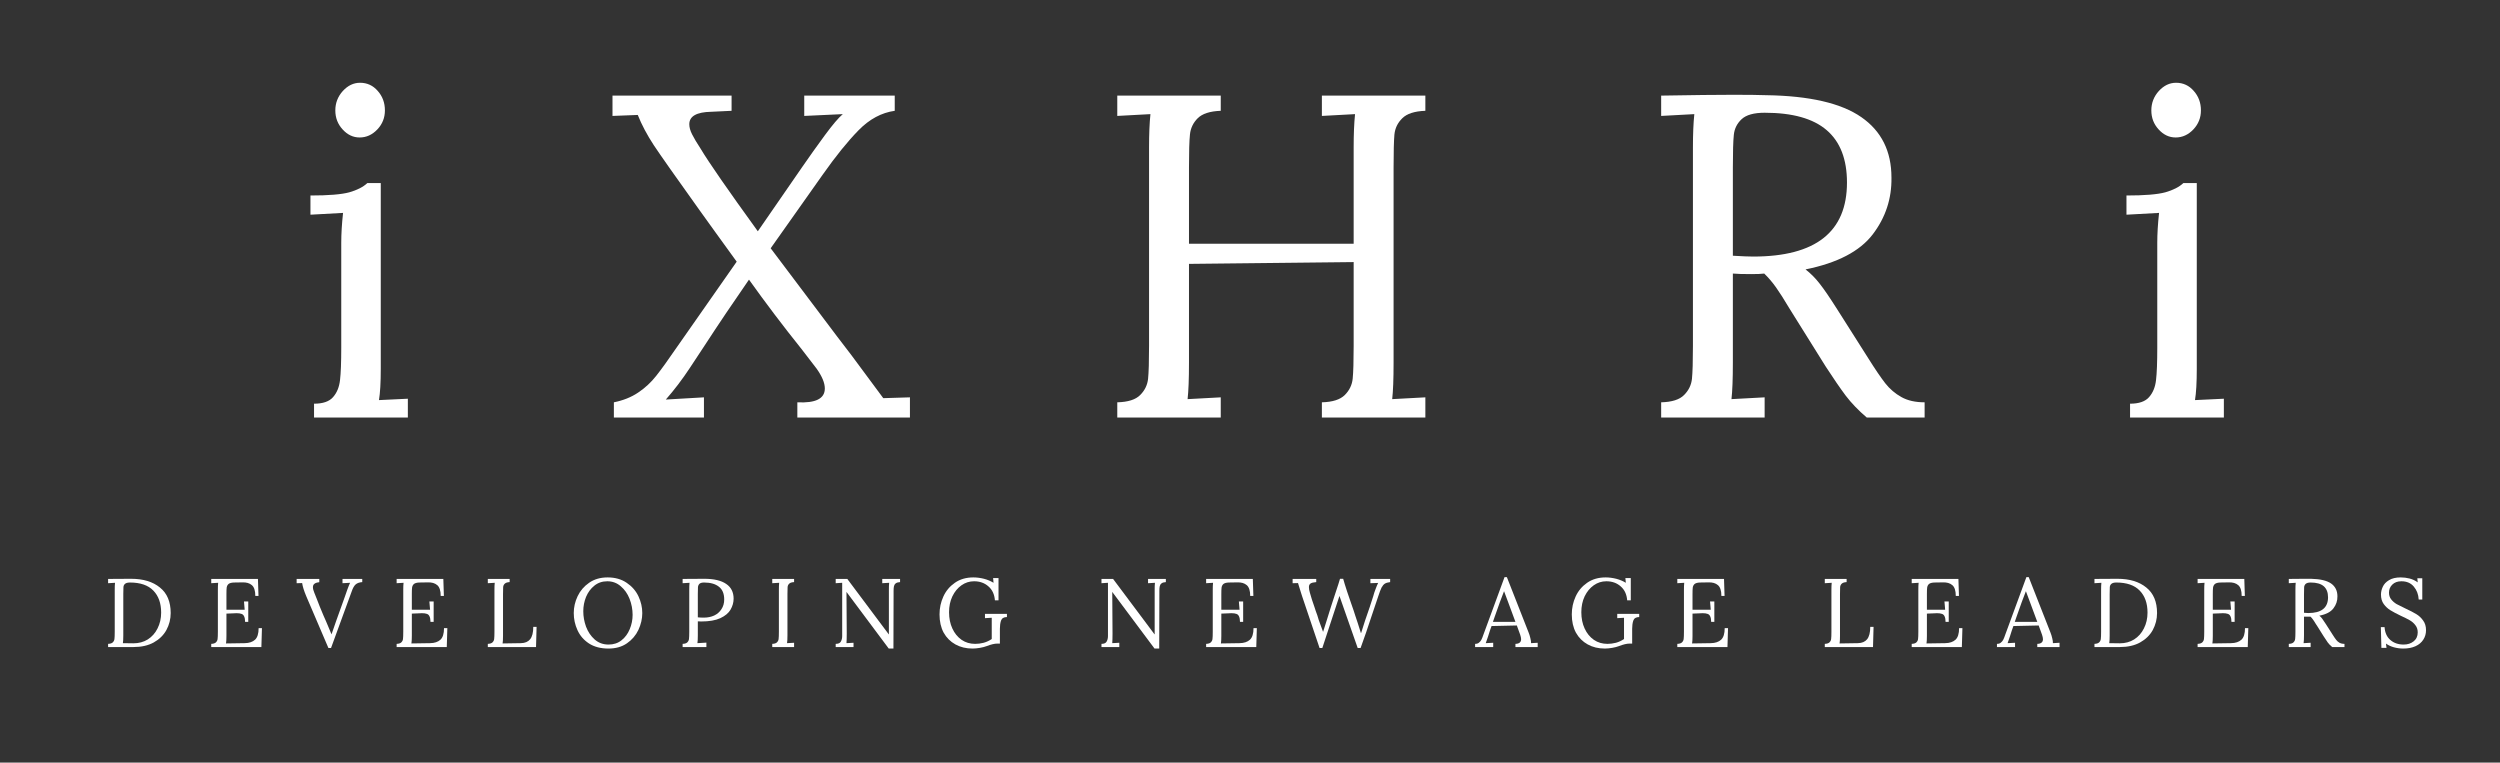
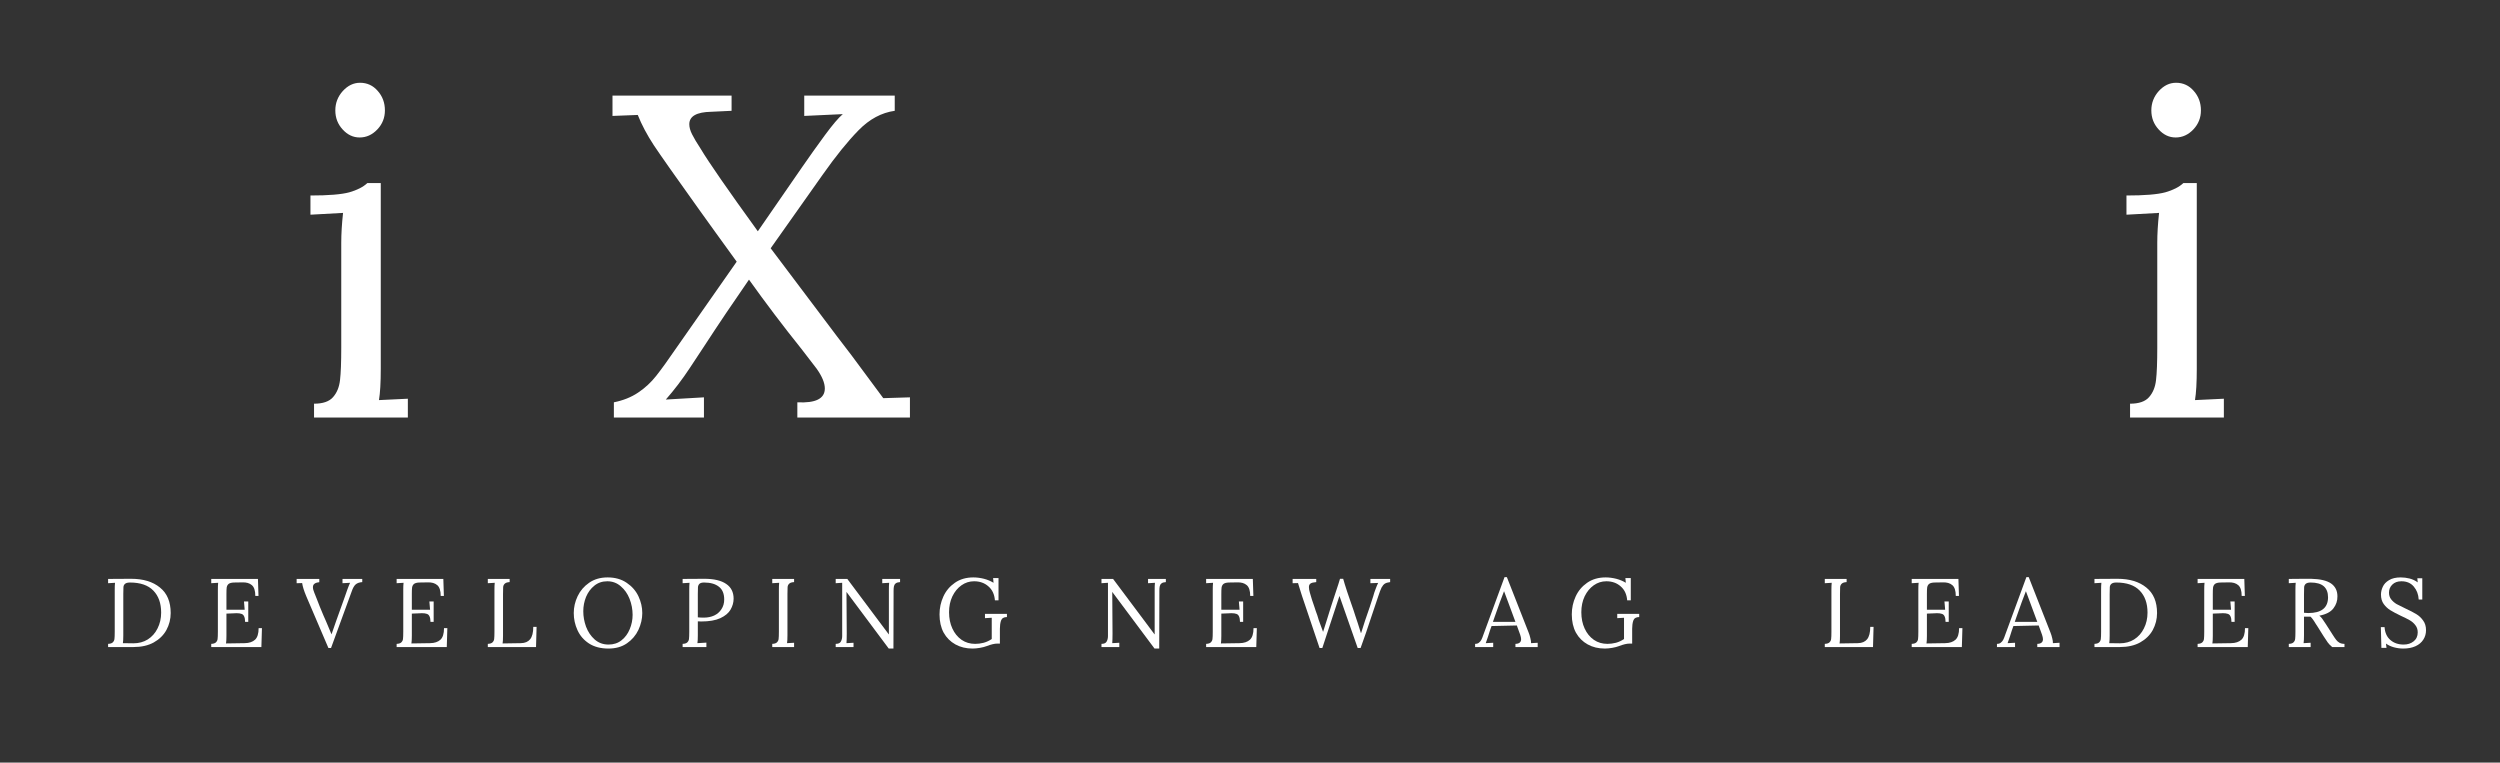
<svg xmlns="http://www.w3.org/2000/svg" preserveAspectRatio="xMidYMid meet" viewBox="44.25 150.75 282.75 86.25" style="max-height: 500px" width="282.75" height="86.25">
  <rect x="44.25" y="150.75" width="282.75" height="86.25" fill="#333333" stroke="none" />
  <defs>
    <g />
  </defs>
  <g fill-opacity="1" fill="#ffffff">
    <g transform="translate(77.487, 197.97)">
      <g>
        <path d="M 7.438 -31.672 C 6.707 -31.672 6.066 -31.973 5.516 -32.578 C 4.961 -33.18 4.688 -33.898 4.688 -34.734 C 4.688 -35.566 4.969 -36.297 5.531 -36.922 C 6.102 -37.547 6.754 -37.859 7.484 -37.859 C 8.285 -37.859 8.953 -37.551 9.484 -36.938 C 10.023 -36.332 10.297 -35.598 10.297 -34.734 C 10.297 -33.898 10.008 -33.18 9.438 -32.578 C 8.863 -31.973 8.195 -31.672 7.438 -31.672 Z M 2.281 -1.562 C 3.289 -1.562 4.008 -1.812 4.438 -2.312 C 4.875 -2.812 5.133 -3.453 5.219 -4.234 C 5.312 -5.016 5.359 -6.238 5.359 -7.906 L 5.359 -19.766 C 5.359 -20.766 5.426 -21.891 5.562 -23.141 L 1.875 -22.938 L 1.875 -25.109 C 3.914 -25.109 5.379 -25.227 6.266 -25.469 C 7.148 -25.719 7.832 -26.066 8.312 -26.516 L 9.828 -26.516 L 9.828 -5.516 C 9.828 -3.953 9.758 -2.77 9.625 -1.969 L 12.891 -2.125 L 12.891 0 L 2.281 0 Z M 2.281 -1.562" />
      </g>
    </g>
  </g>
  <g fill-opacity="1" fill="#ffffff">
    <g transform="translate(113.054, 197.97)">
      <g>
        <path d="M 0.625 -1.719 C 1.664 -1.926 2.578 -2.289 3.359 -2.812 C 4.141 -3.332 4.82 -3.961 5.406 -4.703 C 6 -5.453 6.781 -6.535 7.75 -7.953 L 14.516 -17.625 C 13.609 -18.875 12.816 -19.969 12.141 -20.906 C 11.461 -21.844 10.863 -22.676 10.344 -23.406 C 7.645 -27.176 5.91 -29.641 5.141 -30.797 C 4.379 -31.961 3.773 -33.102 3.328 -34.219 L 0.469 -34.109 L 0.469 -36.406 L 13.938 -36.406 L 13.938 -34.688 L 11.641 -34.578 C 9.984 -34.547 9.156 -34.078 9.156 -33.172 C 9.156 -32.828 9.258 -32.445 9.469 -32.031 C 9.676 -31.613 10.004 -31.062 10.453 -30.375 C 11.348 -28.875 13.5 -25.77 16.906 -21.062 L 21.891 -28.281 C 22.754 -29.531 23.617 -30.742 24.484 -31.922 C 25.359 -33.109 26.035 -33.906 26.516 -34.312 L 22.156 -34.109 L 22.156 -36.406 L 32.391 -36.406 L 32.391 -34.688 C 30.898 -34.477 29.539 -33.75 28.312 -32.5 C 27.082 -31.25 25.723 -29.566 24.234 -27.453 L 18.359 -19.141 L 25.844 -9.203 L 27.516 -7.016 L 31.094 -2.188 L 34.109 -2.281 L 34.109 0 L 21.375 0 L 21.375 -1.719 C 23.445 -1.613 24.484 -2.133 24.484 -3.281 C 24.484 -3.906 24.176 -4.648 23.562 -5.516 L 21.844 -7.75 C 19.789 -10.312 17.812 -12.926 15.906 -15.594 C 14.176 -13.102 12.461 -10.555 10.766 -7.953 C 10.586 -7.68 10.07 -6.898 9.219 -5.609 C 8.375 -4.328 7.469 -3.133 6.5 -2.031 L 10.812 -2.281 L 10.812 0 L 0.625 0 Z M 0.625 -1.719" />
      </g>
    </g>
  </g>
  <g fill-opacity="1" fill="#ffffff">
    <g transform="translate(167.755, 197.97)">
      <g>
-         <path d="M 2.859 -1.719 C 4.078 -1.75 4.941 -2.023 5.453 -2.547 C 5.973 -3.066 6.27 -3.68 6.344 -4.391 C 6.414 -5.098 6.453 -6.336 6.453 -8.109 L 6.453 -30.578 C 6.453 -32.035 6.504 -33.281 6.609 -34.312 L 2.859 -34.109 L 2.859 -36.406 L 14.562 -36.406 L 14.562 -34.688 C 13.344 -34.645 12.473 -34.363 11.953 -33.844 C 11.441 -33.332 11.148 -32.719 11.078 -32 C 11.004 -31.289 10.969 -30.051 10.969 -28.281 L 10.969 -19.656 L 29.594 -19.656 L 29.594 -30.578 C 29.594 -32.035 29.645 -33.281 29.75 -34.312 L 26 -34.109 L 26 -36.406 L 37.703 -36.406 L 37.703 -34.688 C 36.484 -34.645 35.613 -34.363 35.094 -33.844 C 34.57 -33.332 34.273 -32.719 34.203 -32 C 34.141 -31.289 34.109 -30.051 34.109 -28.281 L 34.109 -6.188 C 34.109 -4.352 34.055 -2.984 33.953 -2.078 L 37.703 -2.281 L 37.703 0 L 26 0 L 26 -1.719 C 27.207 -1.75 28.07 -2.023 28.594 -2.547 C 29.113 -3.066 29.41 -3.68 29.484 -4.391 C 29.555 -5.098 29.594 -6.336 29.594 -8.109 L 29.594 -17.578 L 10.969 -17.375 L 10.969 -6.188 C 10.969 -4.352 10.914 -2.984 10.812 -2.078 L 14.562 -2.281 L 14.562 0 L 2.859 0 Z M 2.859 -1.719" />
-       </g>
+         </g>
    </g>
  </g>
  <g fill-opacity="1" fill="#ffffff">
    <g transform="translate(229.268, 197.97)">
      <g>
-         <path d="M 2.859 -1.719 C 4.078 -1.75 4.941 -2.023 5.453 -2.547 C 5.973 -3.066 6.27 -3.68 6.344 -4.391 C 6.414 -5.098 6.453 -6.336 6.453 -8.109 L 6.453 -30.578 C 6.453 -32.035 6.504 -33.281 6.609 -34.312 L 2.859 -34.109 L 2.859 -36.406 C 6.461 -36.469 9.188 -36.5 11.031 -36.5 C 12.688 -36.5 13.93 -36.484 14.766 -36.453 C 19.648 -36.379 23.227 -35.551 25.5 -33.969 C 27.77 -32.395 28.906 -30.117 28.906 -27.141 C 28.945 -24.754 28.238 -22.609 26.781 -20.703 C 25.32 -18.797 22.789 -17.477 19.188 -16.75 C 19.781 -16.289 20.316 -15.75 20.797 -15.125 C 21.285 -14.508 21.945 -13.539 22.781 -12.219 L 26.312 -6.656 C 27.07 -5.445 27.703 -4.52 28.203 -3.875 C 28.711 -3.227 29.32 -2.707 30.031 -2.312 C 30.738 -1.914 31.613 -1.719 32.656 -1.719 L 32.656 0 L 26.109 0 C 25.172 -0.801 24.379 -1.625 23.734 -2.469 C 23.098 -3.32 22.344 -4.422 21.469 -5.766 L 17.984 -11.344 L 17.312 -12.422 C 16.758 -13.359 16.273 -14.117 15.859 -14.703 C 15.441 -15.297 14.992 -15.82 14.516 -16.281 C 14.203 -16.238 13.711 -16.219 13.047 -16.219 C 12.109 -16.219 11.414 -16.238 10.969 -16.281 L 10.969 -6.188 C 10.969 -4.352 10.914 -2.984 10.812 -2.078 L 14.562 -2.281 L 14.562 0 L 2.859 0 Z M 13.266 -18.203 C 20.336 -18.203 23.875 -20.992 23.875 -26.578 C 23.875 -29.211 23.109 -31.188 21.578 -32.5 C 20.055 -33.812 17.719 -34.469 14.562 -34.469 C 13.344 -34.469 12.473 -34.223 11.953 -33.734 C 11.441 -33.254 11.148 -32.664 11.078 -31.969 C 11.004 -31.281 10.969 -30.051 10.969 -28.281 L 10.969 -18.297 C 12.008 -18.234 12.773 -18.203 13.266 -18.203 Z M 13.266 -18.203" />
-       </g>
+         </g>
    </g>
  </g>
  <g fill-opacity="1" fill="#ffffff">
    <g transform="translate(282.878, 197.97)">
      <g>
        <path d="M 7.438 -31.672 C 6.707 -31.672 6.066 -31.973 5.516 -32.578 C 4.961 -33.18 4.688 -33.898 4.688 -34.734 C 4.688 -35.566 4.969 -36.297 5.531 -36.922 C 6.102 -37.547 6.754 -37.859 7.484 -37.859 C 8.285 -37.859 8.953 -37.551 9.484 -36.938 C 10.023 -36.332 10.297 -35.598 10.297 -34.734 C 10.297 -33.898 10.008 -33.18 9.438 -32.578 C 8.863 -31.973 8.195 -31.672 7.438 -31.672 Z M 2.281 -1.562 C 3.289 -1.562 4.008 -1.812 4.438 -2.312 C 4.875 -2.812 5.133 -3.453 5.219 -4.234 C 5.312 -5.016 5.359 -6.238 5.359 -7.906 L 5.359 -19.766 C 5.359 -20.766 5.426 -21.891 5.562 -23.141 L 1.875 -22.938 L 1.875 -25.109 C 3.914 -25.109 5.379 -25.227 6.266 -25.469 C 7.148 -25.719 7.832 -26.066 8.312 -26.516 L 9.828 -26.516 L 9.828 -5.516 C 9.828 -3.953 9.758 -2.77 9.625 -1.969 L 12.891 -2.125 L 12.891 0 L 2.281 0 Z M 2.281 -1.562" />
      </g>
    </g>
  </g>
  <g fill-opacity="1" fill="#ffffff">
    <g transform="translate(55.867, 223.93)">
      <g>
        <path d="M 0.609 -0.359 C 0.859 -0.367 1.035 -0.426 1.141 -0.531 C 1.254 -0.645 1.316 -0.773 1.328 -0.922 C 1.348 -1.078 1.359 -1.344 1.359 -1.719 L 1.359 -6.469 C 1.359 -6.781 1.367 -7.047 1.391 -7.266 L 0.609 -7.219 L 0.609 -7.703 L 3.203 -7.719 C 4.578 -7.719 5.664 -7.391 6.469 -6.734 C 7.281 -6.086 7.688 -5.125 7.688 -3.844 C 7.688 -3.156 7.523 -2.516 7.203 -1.922 C 6.879 -1.336 6.398 -0.867 5.766 -0.516 C 5.141 -0.172 4.383 0 3.5 0 L 0.609 0 Z M 3.469 -0.422 C 4.082 -0.422 4.625 -0.566 5.094 -0.859 C 5.57 -1.16 5.941 -1.578 6.203 -2.109 C 6.473 -2.641 6.609 -3.234 6.609 -3.891 C 6.609 -4.953 6.312 -5.785 5.719 -6.391 C 5.133 -6.992 4.254 -7.297 3.078 -7.297 C 2.816 -7.297 2.629 -7.242 2.516 -7.141 C 2.41 -7.047 2.352 -6.922 2.344 -6.766 C 2.332 -6.617 2.328 -6.359 2.328 -5.984 L 2.328 -1.297 C 2.328 -0.91 2.312 -0.625 2.281 -0.438 C 2.539 -0.426 2.938 -0.422 3.469 -0.422 Z M 3.469 -0.422" />
      </g>
    </g>
  </g>
  <g fill-opacity="1" fill="#ffffff">
    <g transform="translate(67.532, 223.93)">
      <g>
        <path d="M 0.609 -0.359 C 0.859 -0.367 1.035 -0.426 1.141 -0.531 C 1.254 -0.645 1.316 -0.773 1.328 -0.922 C 1.348 -1.078 1.359 -1.344 1.359 -1.719 L 1.359 -6.469 C 1.359 -6.781 1.367 -7.047 1.391 -7.266 L 0.609 -7.219 L 0.609 -7.703 L 5.891 -7.703 L 5.953 -5.781 L 5.594 -5.781 C 5.594 -6.375 5.461 -6.781 5.203 -7 C 4.941 -7.227 4.578 -7.332 4.109 -7.312 L 3.156 -7.297 C 2.895 -7.285 2.703 -7.234 2.578 -7.141 C 2.461 -7.047 2.391 -6.914 2.359 -6.75 C 2.336 -6.594 2.328 -6.336 2.328 -5.984 L 2.328 -4.219 L 4.391 -4.219 L 4.312 -5.156 L 4.797 -5.156 L 4.797 -2.844 L 4.438 -2.844 C 4.438 -3.113 4.398 -3.32 4.328 -3.469 C 4.266 -3.613 4.164 -3.707 4.031 -3.75 C 3.895 -3.801 3.707 -3.828 3.469 -3.828 L 3.125 -3.812 L 2.328 -3.781 L 2.328 -1.266 C 2.328 -0.879 2.312 -0.594 2.281 -0.406 L 4.391 -0.438 C 4.898 -0.445 5.289 -0.578 5.562 -0.828 C 5.832 -1.078 5.969 -1.516 5.969 -2.141 L 6.344 -2.141 L 6.281 0 L 0.609 0 Z M 0.609 -0.359" />
      </g>
    </g>
  </g>
  <g fill-opacity="1" fill="#ffffff">
    <g transform="translate(77.846, 223.93)">
      <g>
        <path d="M 1.047 -5.734 C 0.785 -6.359 0.629 -6.859 0.578 -7.234 L -0.047 -7.219 L -0.047 -7.703 L 2.516 -7.703 L 2.516 -7.344 L 2.5 -7.328 C 2.258 -7.305 2.082 -7.25 1.969 -7.156 C 1.852 -7.07 1.797 -6.941 1.797 -6.766 C 1.797 -6.598 1.848 -6.391 1.953 -6.141 L 2.234 -5.438 C 2.305 -5.25 2.414 -4.969 2.562 -4.594 C 2.719 -4.219 2.859 -3.879 2.984 -3.578 L 3.281 -2.906 C 3.562 -2.25 3.766 -1.766 3.891 -1.453 L 3.906 -1.453 L 4.312 -2.625 L 4.453 -3.031 L 5.422 -5.734 L 5.672 -6.453 C 5.816 -6.848 5.926 -7.117 6 -7.266 L 5.141 -7.219 L 5.141 -7.703 L 7.375 -7.703 L 7.375 -7.344 C 7.051 -7.32 6.801 -7.234 6.625 -7.078 C 6.457 -6.93 6.305 -6.66 6.172 -6.266 L 3.844 0.109 L 3.547 0.109 Z M 1.047 -5.734" />
      </g>
    </g>
  </g>
  <g fill-opacity="1" fill="#ffffff">
    <g transform="translate(88.5, 223.93)">
      <g>
        <path d="M 0.609 -0.359 C 0.859 -0.367 1.035 -0.426 1.141 -0.531 C 1.254 -0.645 1.316 -0.773 1.328 -0.922 C 1.348 -1.078 1.359 -1.344 1.359 -1.719 L 1.359 -6.469 C 1.359 -6.781 1.367 -7.047 1.391 -7.266 L 0.609 -7.219 L 0.609 -7.703 L 5.891 -7.703 L 5.953 -5.781 L 5.594 -5.781 C 5.594 -6.375 5.461 -6.781 5.203 -7 C 4.941 -7.227 4.578 -7.332 4.109 -7.312 L 3.156 -7.297 C 2.895 -7.285 2.703 -7.234 2.578 -7.141 C 2.461 -7.047 2.391 -6.914 2.359 -6.75 C 2.336 -6.594 2.328 -6.336 2.328 -5.984 L 2.328 -4.219 L 4.391 -4.219 L 4.312 -5.156 L 4.797 -5.156 L 4.797 -2.844 L 4.438 -2.844 C 4.438 -3.113 4.398 -3.32 4.328 -3.469 C 4.266 -3.613 4.164 -3.707 4.031 -3.75 C 3.895 -3.801 3.707 -3.828 3.469 -3.828 L 3.125 -3.812 L 2.328 -3.781 L 2.328 -1.266 C 2.328 -0.879 2.312 -0.594 2.281 -0.406 L 4.391 -0.438 C 4.898 -0.445 5.289 -0.578 5.562 -0.828 C 5.832 -1.078 5.969 -1.516 5.969 -2.141 L 6.344 -2.141 L 6.281 0 L 0.609 0 Z M 0.609 -0.359" />
      </g>
    </g>
  </g>
  <g fill-opacity="1" fill="#ffffff">
    <g transform="translate(98.813, 223.93)">
      <g>
        <path d="M 0.609 -0.359 C 0.859 -0.367 1.035 -0.426 1.141 -0.531 C 1.254 -0.645 1.316 -0.773 1.328 -0.922 C 1.348 -1.078 1.359 -1.344 1.359 -1.719 L 1.359 -6.469 C 1.359 -6.781 1.367 -7.047 1.391 -7.266 L 0.609 -7.219 L 0.609 -7.703 L 3.078 -7.703 L 3.078 -7.344 C 2.816 -7.332 2.629 -7.27 2.516 -7.156 C 2.41 -7.051 2.352 -6.922 2.344 -6.766 C 2.332 -6.617 2.328 -6.359 2.328 -5.984 L 2.328 -1.266 C 2.328 -0.879 2.312 -0.594 2.281 -0.406 L 4.344 -0.438 C 4.812 -0.445 5.16 -0.594 5.391 -0.875 C 5.629 -1.164 5.75 -1.633 5.75 -2.281 L 6.125 -2.281 L 6.062 0 L 0.609 0 Z M 0.609 -0.359" />
      </g>
    </g>
  </g>
  <g fill-opacity="1" fill="#ffffff">
    <g transform="translate(108.642, 223.93)">
      <g>
        <path d="M 4.422 0.172 C 3.547 0.172 2.812 -0.02 2.219 -0.406 C 1.633 -0.789 1.203 -1.289 0.922 -1.906 C 0.641 -2.52 0.5 -3.164 0.5 -3.844 C 0.5 -4.5 0.645 -5.133 0.938 -5.75 C 1.227 -6.363 1.66 -6.867 2.234 -7.266 C 2.816 -7.672 3.516 -7.875 4.328 -7.875 C 5.172 -7.875 5.891 -7.672 6.484 -7.266 C 7.078 -6.867 7.52 -6.363 7.812 -5.75 C 8.102 -5.133 8.25 -4.5 8.25 -3.844 C 8.25 -3.195 8.102 -2.562 7.812 -1.938 C 7.52 -1.32 7.086 -0.816 6.516 -0.422 C 5.941 -0.023 5.242 0.172 4.422 0.172 Z M 4.438 -0.281 C 5.008 -0.281 5.5 -0.441 5.906 -0.766 C 6.312 -1.086 6.617 -1.504 6.828 -2.016 C 7.047 -2.535 7.156 -3.078 7.156 -3.641 C 7.156 -4.266 7.039 -4.867 6.812 -5.453 C 6.582 -6.035 6.25 -6.508 5.812 -6.875 C 5.383 -7.25 4.879 -7.438 4.297 -7.438 C 3.723 -7.438 3.234 -7.27 2.828 -6.938 C 2.422 -6.613 2.109 -6.191 1.891 -5.672 C 1.68 -5.148 1.578 -4.609 1.578 -4.047 C 1.578 -3.461 1.68 -2.879 1.891 -2.297 C 2.109 -1.723 2.43 -1.242 2.859 -0.859 C 3.297 -0.473 3.82 -0.281 4.438 -0.281 Z M 4.438 -0.281" />
      </g>
    </g>
  </g>
  <g fill-opacity="1" fill="#ffffff">
    <g transform="translate(120.846, 223.93)">
      <g>
        <path d="M 0.609 -0.359 C 0.859 -0.367 1.035 -0.426 1.141 -0.531 C 1.254 -0.645 1.316 -0.773 1.328 -0.922 C 1.348 -1.078 1.359 -1.344 1.359 -1.719 L 1.359 -6.469 C 1.359 -6.781 1.367 -7.047 1.391 -7.266 L 0.609 -7.219 L 0.609 -7.703 C 1.629 -7.711 2.445 -7.719 3.062 -7.719 C 4.156 -7.719 4.977 -7.523 5.531 -7.141 C 6.094 -6.766 6.375 -6.207 6.375 -5.469 C 6.375 -5.039 6.258 -4.629 6.031 -4.234 C 5.812 -3.848 5.426 -3.523 4.875 -3.266 C 4.332 -3.016 3.613 -2.891 2.719 -2.891 C 2.551 -2.891 2.422 -2.895 2.328 -2.906 L 2.328 -1.312 C 2.328 -0.914 2.312 -0.625 2.281 -0.438 L 3.297 -0.5 L 3.297 0 L 0.609 0 Z M 3.031 -3.328 C 3.445 -3.328 3.828 -3.406 4.172 -3.562 C 4.523 -3.727 4.801 -3.969 5 -4.281 C 5.207 -4.594 5.312 -4.957 5.312 -5.375 C 5.312 -6.039 5.109 -6.523 4.703 -6.828 C 4.305 -7.141 3.75 -7.297 3.031 -7.297 C 2.781 -7.297 2.602 -7.242 2.5 -7.141 C 2.406 -7.035 2.352 -6.91 2.344 -6.766 C 2.332 -6.629 2.328 -6.367 2.328 -5.984 L 2.328 -3.359 C 2.504 -3.336 2.738 -3.328 3.031 -3.328 Z M 3.031 -3.328" />
      </g>
    </g>
  </g>
  <g fill-opacity="1" fill="#ffffff">
    <g transform="translate(130.983, 223.93)">
      <g>
        <path d="M 0.609 -0.359 C 0.859 -0.367 1.035 -0.426 1.141 -0.531 C 1.254 -0.645 1.316 -0.773 1.328 -0.922 C 1.348 -1.078 1.359 -1.344 1.359 -1.719 L 1.359 -6.469 C 1.359 -6.781 1.367 -7.047 1.391 -7.266 L 0.609 -7.219 L 0.609 -7.703 L 3.078 -7.703 L 3.078 -7.344 C 2.816 -7.332 2.629 -7.27 2.516 -7.156 C 2.41 -7.051 2.352 -6.922 2.344 -6.766 C 2.332 -6.617 2.328 -6.359 2.328 -5.984 L 2.328 -1.312 C 2.328 -0.914 2.312 -0.625 2.281 -0.438 L 3.078 -0.484 L 3.078 0 L 0.609 0 Z M 0.609 -0.359" />
      </g>
    </g>
  </g>
  <g fill-opacity="1" fill="#ffffff">
    <g transform="translate(138.142, 223.93)">
      <g>
        <path d="M 1.844 -6.234 L 1.875 -1.531 C 1.875 -1.039 1.863 -0.676 1.844 -0.438 L 2.641 -0.484 L 2.641 0 L 0.625 0 L 0.625 -0.359 C 0.914 -0.359 1.109 -0.441 1.203 -0.609 C 1.305 -0.785 1.359 -0.992 1.359 -1.234 L 1.359 -7.266 L 0.625 -7.219 L 0.625 -7.703 L 1.938 -7.703 L 6.625 -1.438 L 6.641 -1.438 L 6.641 -6.469 C 6.641 -6.781 6.648 -7.047 6.672 -7.266 L 5.891 -7.219 L 5.891 -7.703 L 7.906 -7.703 L 7.906 -7.344 C 7.688 -7.332 7.523 -7.285 7.422 -7.203 C 7.316 -7.129 7.25 -7.023 7.219 -6.891 C 7.188 -6.766 7.172 -6.594 7.172 -6.375 L 7.172 -5.984 L 7.156 0.172 L 6.625 0.172 Z M 1.844 -6.234" />
      </g>
    </g>
  </g>
  <g fill-opacity="1" fill="#ffffff">
    <g transform="translate(149.994, 223.93)">
      <g>
        <path d="M 4.25 0.172 C 3.52 0.172 2.875 0.016 2.312 -0.297 C 1.75 -0.609 1.305 -1.051 0.984 -1.625 C 0.672 -2.207 0.516 -2.895 0.516 -3.688 C 0.516 -4.406 0.66 -5.082 0.953 -5.719 C 1.242 -6.352 1.676 -6.867 2.25 -7.266 C 2.832 -7.672 3.531 -7.875 4.344 -7.875 C 4.738 -7.875 5.141 -7.82 5.547 -7.719 C 5.953 -7.613 6.312 -7.461 6.625 -7.266 L 6.578 -7.797 L 7.188 -7.797 L 7.188 -5.281 L 6.781 -5.281 C 6.727 -5.957 6.484 -6.484 6.047 -6.859 C 5.617 -7.242 5.078 -7.438 4.422 -7.438 C 3.898 -7.438 3.426 -7.285 3 -6.984 C 2.57 -6.68 2.227 -6.266 1.969 -5.734 C 1.719 -5.203 1.594 -4.602 1.594 -3.938 C 1.594 -3.25 1.719 -2.633 1.969 -2.094 C 2.219 -1.551 2.566 -1.125 3.016 -0.812 C 3.461 -0.508 3.973 -0.359 4.547 -0.359 C 4.859 -0.359 5.18 -0.398 5.516 -0.484 C 5.848 -0.578 6.148 -0.719 6.422 -0.906 L 6.422 -3.312 L 5.656 -3.266 L 5.656 -3.75 L 8.141 -3.75 L 8.141 -3.391 C 7.785 -3.391 7.562 -3.254 7.469 -2.984 C 7.383 -2.711 7.344 -2.41 7.344 -2.078 L 7.344 -0.391 L 7.047 -0.391 C 6.742 -0.391 6.348 -0.297 5.859 -0.109 C 5.641 -0.023 5.379 0.039 5.078 0.094 C 4.773 0.145 4.5 0.172 4.25 0.172 Z M 4.25 0.172" />
      </g>
    </g>
  </g>
  <g fill-opacity="1" fill="#ffffff">
    <g transform="translate(161.835, 223.93)">
      <g />
    </g>
  </g>
  <g fill-opacity="1" fill="#ffffff">
    <g transform="translate(168.202, 223.93)">
      <g>
        <path d="M 1.844 -6.234 L 1.875 -1.531 C 1.875 -1.039 1.863 -0.676 1.844 -0.438 L 2.641 -0.484 L 2.641 0 L 0.625 0 L 0.625 -0.359 C 0.914 -0.359 1.109 -0.441 1.203 -0.609 C 1.305 -0.785 1.359 -0.992 1.359 -1.234 L 1.359 -7.266 L 0.625 -7.219 L 0.625 -7.703 L 1.938 -7.703 L 6.625 -1.438 L 6.641 -1.438 L 6.641 -6.469 C 6.641 -6.781 6.648 -7.047 6.672 -7.266 L 5.891 -7.219 L 5.891 -7.703 L 7.906 -7.703 L 7.906 -7.344 C 7.688 -7.332 7.523 -7.285 7.422 -7.203 C 7.316 -7.129 7.25 -7.023 7.219 -6.891 C 7.188 -6.766 7.172 -6.594 7.172 -6.375 L 7.172 -5.984 L 7.156 0.172 L 6.625 0.172 Z M 1.844 -6.234" />
      </g>
    </g>
  </g>
  <g fill-opacity="1" fill="#ffffff">
    <g transform="translate(180.054, 223.93)">
      <g>
        <path d="M 0.609 -0.359 C 0.859 -0.367 1.035 -0.426 1.141 -0.531 C 1.254 -0.645 1.316 -0.773 1.328 -0.922 C 1.348 -1.078 1.359 -1.344 1.359 -1.719 L 1.359 -6.469 C 1.359 -6.781 1.367 -7.047 1.391 -7.266 L 0.609 -7.219 L 0.609 -7.703 L 5.891 -7.703 L 5.953 -5.781 L 5.594 -5.781 C 5.594 -6.375 5.461 -6.781 5.203 -7 C 4.941 -7.227 4.578 -7.332 4.109 -7.312 L 3.156 -7.297 C 2.895 -7.285 2.703 -7.234 2.578 -7.141 C 2.461 -7.047 2.391 -6.914 2.359 -6.75 C 2.336 -6.594 2.328 -6.336 2.328 -5.984 L 2.328 -4.219 L 4.391 -4.219 L 4.312 -5.156 L 4.797 -5.156 L 4.797 -2.844 L 4.438 -2.844 C 4.438 -3.113 4.398 -3.32 4.328 -3.469 C 4.266 -3.613 4.164 -3.707 4.031 -3.75 C 3.895 -3.801 3.707 -3.828 3.469 -3.828 L 3.125 -3.812 L 2.328 -3.781 L 2.328 -1.266 C 2.328 -0.879 2.312 -0.594 2.281 -0.406 L 4.391 -0.438 C 4.898 -0.445 5.289 -0.578 5.562 -0.828 C 5.832 -1.078 5.969 -1.516 5.969 -2.141 L 6.344 -2.141 L 6.281 0 L 0.609 0 Z M 0.609 -0.359" />
      </g>
    </g>
  </g>
  <g fill-opacity="1" fill="#ffffff">
    <g transform="translate(190.367, 223.93)">
      <g>
        <path d="M 1.156 -5.734 L 1.016 -6.172 C 0.836 -6.723 0.727 -7.078 0.688 -7.234 L 0.078 -7.219 L 0.078 -7.703 L 2.75 -7.703 L 2.75 -7.344 C 2.445 -7.32 2.234 -7.27 2.109 -7.188 C 1.984 -7.102 1.922 -6.969 1.922 -6.781 C 1.922 -6.602 1.957 -6.391 2.031 -6.141 C 2.164 -5.648 2.344 -5.098 2.562 -4.484 C 2.602 -4.379 2.645 -4.25 2.688 -4.094 C 2.738 -3.945 2.801 -3.773 2.875 -3.578 C 2.914 -3.422 2.969 -3.25 3.031 -3.062 C 3.102 -2.883 3.148 -2.754 3.172 -2.672 C 3.328 -2.273 3.441 -1.961 3.516 -1.734 L 3.531 -1.734 C 3.676 -2.223 3.828 -2.703 3.984 -3.172 C 4.242 -4.023 4.531 -4.926 4.844 -5.875 C 5.176 -6.863 5.375 -7.477 5.438 -7.719 L 5.797 -7.719 C 5.879 -7.414 6.023 -6.941 6.234 -6.297 C 6.453 -5.66 6.609 -5.203 6.703 -4.922 C 6.93 -4.285 7.082 -3.836 7.156 -3.578 C 7.219 -3.379 7.316 -3.082 7.453 -2.688 C 7.598 -2.258 7.711 -1.895 7.797 -1.594 L 7.828 -1.594 C 8.004 -2.164 8.156 -2.641 8.281 -3.016 C 8.656 -4.078 8.961 -4.992 9.203 -5.766 C 9.273 -6.035 9.348 -6.266 9.422 -6.453 C 9.555 -6.816 9.664 -7.082 9.75 -7.25 L 8.875 -7.219 L 8.875 -7.703 L 11.109 -7.703 L 11.109 -7.344 C 10.848 -7.312 10.648 -7.254 10.516 -7.172 C 10.379 -7.086 10.254 -6.941 10.141 -6.734 C 10.035 -6.523 9.906 -6.18 9.75 -5.703 L 9.188 -4.031 C 8.602 -2.25 8.129 -0.867 7.766 0.109 L 7.438 0.109 L 5.375 -5.781 L 3.438 0.109 L 3.125 0.109 Z M 1.156 -5.734" />
      </g>
    </g>
  </g>
  <g fill-opacity="1" fill="#ffffff">
    <g transform="translate(204.78, 223.93)">
      <g />
    </g>
  </g>
  <g fill-opacity="1" fill="#ffffff">
    <g transform="translate(211.147, 223.93)">
      <g>
        <path d="M -0.062 -0.359 C 0.113 -0.359 0.254 -0.398 0.359 -0.484 C 0.473 -0.566 0.566 -0.676 0.641 -0.812 C 0.711 -0.945 0.797 -1.156 0.891 -1.438 L 1 -1.734 L 3.266 -7.906 L 3.531 -7.906 L 5.984 -1.656 C 6.066 -1.457 6.133 -1.238 6.188 -1 C 6.25 -0.77 6.273 -0.582 6.266 -0.438 L 7.016 -0.484 L 7.016 0 L 4.5 0 L 4.5 -0.359 C 4.926 -0.367 5.141 -0.547 5.141 -0.891 C 5.141 -1.023 5.102 -1.195 5.031 -1.406 L 4.656 -2.438 L 1.797 -2.375 C 1.68 -2.07 1.551 -1.68 1.406 -1.203 C 1.332 -0.961 1.242 -0.707 1.141 -0.438 L 1.984 -0.484 L 1.984 0 L -0.062 0 Z M 4.5 -2.844 L 3.719 -4.953 L 3.219 -6.297 L 3.203 -6.297 L 2.734 -5.062 L 2.141 -3.391 L 1.953 -2.844 Z M 4.5 -2.844" />
      </g>
    </g>
  </g>
  <g fill-opacity="1" fill="#ffffff">
    <g transform="translate(221.504, 223.93)">
      <g>
        <path d="M 4.25 0.172 C 3.52 0.172 2.875 0.016 2.312 -0.297 C 1.75 -0.609 1.305 -1.051 0.984 -1.625 C 0.672 -2.207 0.516 -2.895 0.516 -3.688 C 0.516 -4.406 0.66 -5.082 0.953 -5.719 C 1.242 -6.352 1.676 -6.867 2.25 -7.266 C 2.832 -7.672 3.531 -7.875 4.344 -7.875 C 4.738 -7.875 5.141 -7.82 5.547 -7.719 C 5.953 -7.613 6.312 -7.461 6.625 -7.266 L 6.578 -7.797 L 7.188 -7.797 L 7.188 -5.281 L 6.781 -5.281 C 6.727 -5.957 6.484 -6.484 6.047 -6.859 C 5.617 -7.242 5.078 -7.438 4.422 -7.438 C 3.898 -7.438 3.426 -7.285 3 -6.984 C 2.57 -6.68 2.227 -6.266 1.969 -5.734 C 1.719 -5.203 1.594 -4.602 1.594 -3.938 C 1.594 -3.25 1.719 -2.633 1.969 -2.094 C 2.219 -1.551 2.566 -1.125 3.016 -0.812 C 3.461 -0.508 3.973 -0.359 4.547 -0.359 C 4.859 -0.359 5.18 -0.398 5.516 -0.484 C 5.848 -0.578 6.148 -0.719 6.422 -0.906 L 6.422 -3.312 L 5.656 -3.266 L 5.656 -3.75 L 8.141 -3.75 L 8.141 -3.391 C 7.785 -3.391 7.562 -3.254 7.469 -2.984 C 7.383 -2.711 7.344 -2.41 7.344 -2.078 L 7.344 -0.391 L 7.047 -0.391 C 6.742 -0.391 6.348 -0.297 5.859 -0.109 C 5.641 -0.023 5.379 0.039 5.078 0.094 C 4.773 0.145 4.5 0.172 4.25 0.172 Z M 4.25 0.172" />
      </g>
    </g>
  </g>
  <g fill-opacity="1" fill="#ffffff">
    <g transform="translate(233.345, 223.93)">
      <g>
-         <path d="M 0.609 -0.359 C 0.859 -0.367 1.035 -0.426 1.141 -0.531 C 1.254 -0.645 1.316 -0.773 1.328 -0.922 C 1.348 -1.078 1.359 -1.344 1.359 -1.719 L 1.359 -6.469 C 1.359 -6.781 1.367 -7.047 1.391 -7.266 L 0.609 -7.219 L 0.609 -7.703 L 5.891 -7.703 L 5.953 -5.781 L 5.594 -5.781 C 5.594 -6.375 5.461 -6.781 5.203 -7 C 4.941 -7.227 4.578 -7.332 4.109 -7.312 L 3.156 -7.297 C 2.895 -7.285 2.703 -7.234 2.578 -7.141 C 2.461 -7.047 2.391 -6.914 2.359 -6.75 C 2.336 -6.594 2.328 -6.336 2.328 -5.984 L 2.328 -4.219 L 4.391 -4.219 L 4.312 -5.156 L 4.797 -5.156 L 4.797 -2.844 L 4.438 -2.844 C 4.438 -3.113 4.398 -3.32 4.328 -3.469 C 4.266 -3.613 4.164 -3.707 4.031 -3.75 C 3.895 -3.801 3.707 -3.828 3.469 -3.828 L 3.125 -3.812 L 2.328 -3.781 L 2.328 -1.266 C 2.328 -0.879 2.312 -0.594 2.281 -0.406 L 4.391 -0.438 C 4.898 -0.445 5.289 -0.578 5.562 -0.828 C 5.832 -1.078 5.969 -1.516 5.969 -2.141 L 6.344 -2.141 L 6.281 0 L 0.609 0 Z M 0.609 -0.359" />
-       </g>
+         </g>
    </g>
  </g>
  <g fill-opacity="1" fill="#ffffff">
    <g transform="translate(243.658, 223.93)">
      <g />
    </g>
  </g>
  <g fill-opacity="1" fill="#ffffff">
    <g transform="translate(250.025, 223.93)">
      <g>
        <path d="M 0.609 -0.359 C 0.859 -0.367 1.035 -0.426 1.141 -0.531 C 1.254 -0.645 1.316 -0.773 1.328 -0.922 C 1.348 -1.078 1.359 -1.344 1.359 -1.719 L 1.359 -6.469 C 1.359 -6.781 1.367 -7.047 1.391 -7.266 L 0.609 -7.219 L 0.609 -7.703 L 3.078 -7.703 L 3.078 -7.344 C 2.816 -7.332 2.629 -7.27 2.516 -7.156 C 2.41 -7.051 2.352 -6.922 2.344 -6.766 C 2.332 -6.617 2.328 -6.359 2.328 -5.984 L 2.328 -1.266 C 2.328 -0.879 2.312 -0.594 2.281 -0.406 L 4.344 -0.438 C 4.812 -0.445 5.16 -0.594 5.391 -0.875 C 5.629 -1.164 5.75 -1.633 5.75 -2.281 L 6.125 -2.281 L 6.062 0 L 0.609 0 Z M 0.609 -0.359" />
      </g>
    </g>
  </g>
  <g fill-opacity="1" fill="#ffffff">
    <g transform="translate(259.855, 223.93)">
      <g>
        <path d="M 0.609 -0.359 C 0.859 -0.367 1.035 -0.426 1.141 -0.531 C 1.254 -0.645 1.316 -0.773 1.328 -0.922 C 1.348 -1.078 1.359 -1.344 1.359 -1.719 L 1.359 -6.469 C 1.359 -6.781 1.367 -7.047 1.391 -7.266 L 0.609 -7.219 L 0.609 -7.703 L 5.891 -7.703 L 5.953 -5.781 L 5.594 -5.781 C 5.594 -6.375 5.461 -6.781 5.203 -7 C 4.941 -7.227 4.578 -7.332 4.109 -7.312 L 3.156 -7.297 C 2.895 -7.285 2.703 -7.234 2.578 -7.141 C 2.461 -7.047 2.391 -6.914 2.359 -6.75 C 2.336 -6.594 2.328 -6.336 2.328 -5.984 L 2.328 -4.219 L 4.391 -4.219 L 4.312 -5.156 L 4.797 -5.156 L 4.797 -2.844 L 4.438 -2.844 C 4.438 -3.113 4.398 -3.32 4.328 -3.469 C 4.266 -3.613 4.164 -3.707 4.031 -3.75 C 3.895 -3.801 3.707 -3.828 3.469 -3.828 L 3.125 -3.812 L 2.328 -3.781 L 2.328 -1.266 C 2.328 -0.879 2.312 -0.594 2.281 -0.406 L 4.391 -0.438 C 4.898 -0.445 5.289 -0.578 5.562 -0.828 C 5.832 -1.078 5.969 -1.516 5.969 -2.141 L 6.344 -2.141 L 6.281 0 L 0.609 0 Z M 0.609 -0.359" />
      </g>
    </g>
  </g>
  <g fill-opacity="1" fill="#ffffff">
    <g transform="translate(270.168, 223.93)">
      <g>
        <path d="M -0.062 -0.359 C 0.113 -0.359 0.254 -0.398 0.359 -0.484 C 0.473 -0.566 0.566 -0.676 0.641 -0.812 C 0.711 -0.945 0.797 -1.156 0.891 -1.438 L 1 -1.734 L 3.266 -7.906 L 3.531 -7.906 L 5.984 -1.656 C 6.066 -1.457 6.133 -1.238 6.188 -1 C 6.25 -0.77 6.273 -0.582 6.266 -0.438 L 7.016 -0.484 L 7.016 0 L 4.5 0 L 4.5 -0.359 C 4.926 -0.367 5.141 -0.547 5.141 -0.891 C 5.141 -1.023 5.102 -1.195 5.031 -1.406 L 4.656 -2.438 L 1.797 -2.375 C 1.68 -2.07 1.551 -1.68 1.406 -1.203 C 1.332 -0.961 1.242 -0.707 1.141 -0.438 L 1.984 -0.484 L 1.984 0 L -0.062 0 Z M 4.5 -2.844 L 3.719 -4.953 L 3.219 -6.297 L 3.203 -6.297 L 2.734 -5.062 L 2.141 -3.391 L 1.953 -2.844 Z M 4.5 -2.844" />
      </g>
    </g>
  </g>
  <g fill-opacity="1" fill="#ffffff">
    <g transform="translate(280.525, 223.93)">
      <g>
        <path d="M 0.609 -0.359 C 0.859 -0.367 1.035 -0.426 1.141 -0.531 C 1.254 -0.645 1.316 -0.773 1.328 -0.922 C 1.348 -1.078 1.359 -1.344 1.359 -1.719 L 1.359 -6.469 C 1.359 -6.781 1.367 -7.047 1.391 -7.266 L 0.609 -7.219 L 0.609 -7.703 L 3.203 -7.719 C 4.578 -7.719 5.664 -7.391 6.469 -6.734 C 7.281 -6.086 7.688 -5.125 7.688 -3.844 C 7.688 -3.156 7.523 -2.516 7.203 -1.922 C 6.879 -1.336 6.398 -0.867 5.766 -0.516 C 5.141 -0.172 4.383 0 3.5 0 L 0.609 0 Z M 3.469 -0.422 C 4.082 -0.422 4.625 -0.566 5.094 -0.859 C 5.57 -1.16 5.941 -1.578 6.203 -2.109 C 6.473 -2.641 6.609 -3.234 6.609 -3.891 C 6.609 -4.953 6.312 -5.785 5.719 -6.391 C 5.133 -6.992 4.254 -7.297 3.078 -7.297 C 2.816 -7.297 2.629 -7.242 2.516 -7.141 C 2.41 -7.047 2.352 -6.922 2.344 -6.766 C 2.332 -6.617 2.328 -6.359 2.328 -5.984 L 2.328 -1.297 C 2.328 -0.91 2.312 -0.625 2.281 -0.438 C 2.539 -0.426 2.938 -0.422 3.469 -0.422 Z M 3.469 -0.422" />
      </g>
    </g>
  </g>
  <g fill-opacity="1" fill="#ffffff">
    <g transform="translate(292.19, 223.93)">
      <g>
        <path d="M 0.609 -0.359 C 0.859 -0.367 1.035 -0.426 1.141 -0.531 C 1.254 -0.645 1.316 -0.773 1.328 -0.922 C 1.348 -1.078 1.359 -1.344 1.359 -1.719 L 1.359 -6.469 C 1.359 -6.781 1.367 -7.047 1.391 -7.266 L 0.609 -7.219 L 0.609 -7.703 L 5.891 -7.703 L 5.953 -5.781 L 5.594 -5.781 C 5.594 -6.375 5.461 -6.781 5.203 -7 C 4.941 -7.227 4.578 -7.332 4.109 -7.312 L 3.156 -7.297 C 2.895 -7.285 2.703 -7.234 2.578 -7.141 C 2.461 -7.047 2.391 -6.914 2.359 -6.75 C 2.336 -6.594 2.328 -6.336 2.328 -5.984 L 2.328 -4.219 L 4.391 -4.219 L 4.312 -5.156 L 4.797 -5.156 L 4.797 -2.844 L 4.438 -2.844 C 4.438 -3.113 4.398 -3.32 4.328 -3.469 C 4.266 -3.613 4.164 -3.707 4.031 -3.75 C 3.895 -3.801 3.707 -3.828 3.469 -3.828 L 3.125 -3.812 L 2.328 -3.781 L 2.328 -1.266 C 2.328 -0.879 2.312 -0.594 2.281 -0.406 L 4.391 -0.438 C 4.898 -0.445 5.289 -0.578 5.562 -0.828 C 5.832 -1.078 5.969 -1.516 5.969 -2.141 L 6.344 -2.141 L 6.281 0 L 0.609 0 Z M 0.609 -0.359" />
      </g>
    </g>
  </g>
  <g fill-opacity="1" fill="#ffffff">
    <g transform="translate(302.504, 223.93)">
      <g>
        <path d="M 0.609 -0.359 C 0.859 -0.367 1.035 -0.426 1.141 -0.531 C 1.254 -0.645 1.316 -0.773 1.328 -0.922 C 1.348 -1.078 1.359 -1.344 1.359 -1.719 L 1.359 -6.469 C 1.359 -6.781 1.367 -7.047 1.391 -7.266 L 0.609 -7.219 L 0.609 -7.703 C 1.367 -7.711 1.941 -7.719 2.328 -7.719 C 2.68 -7.719 2.945 -7.719 3.125 -7.719 C 4.156 -7.695 4.91 -7.52 5.391 -7.188 C 5.867 -6.852 6.109 -6.367 6.109 -5.734 C 6.117 -5.234 5.969 -4.781 5.656 -4.375 C 5.352 -3.969 4.82 -3.691 4.062 -3.547 C 4.188 -3.453 4.297 -3.336 4.391 -3.203 C 4.492 -3.066 4.633 -2.859 4.812 -2.578 L 5.562 -1.406 C 5.727 -1.145 5.863 -0.945 5.969 -0.812 C 6.07 -0.676 6.195 -0.566 6.344 -0.484 C 6.5 -0.398 6.688 -0.359 6.906 -0.359 L 6.906 0 L 5.516 0 C 5.316 -0.164 5.148 -0.336 5.016 -0.516 C 4.879 -0.703 4.723 -0.938 4.547 -1.219 L 3.812 -2.391 L 3.656 -2.625 C 3.539 -2.82 3.438 -2.984 3.344 -3.109 C 3.258 -3.234 3.164 -3.344 3.062 -3.438 C 3 -3.438 2.898 -3.438 2.766 -3.438 C 2.566 -3.438 2.422 -3.438 2.328 -3.438 L 2.328 -1.312 C 2.328 -0.914 2.312 -0.625 2.281 -0.438 L 3.078 -0.484 L 3.078 0 L 0.609 0 Z M 2.812 -3.844 C 4.301 -3.844 5.047 -4.438 5.047 -5.625 C 5.047 -6.176 4.883 -6.594 4.562 -6.875 C 4.238 -7.156 3.742 -7.297 3.078 -7.297 C 2.816 -7.297 2.629 -7.242 2.516 -7.141 C 2.41 -7.035 2.352 -6.91 2.344 -6.766 C 2.332 -6.617 2.328 -6.359 2.328 -5.984 L 2.328 -3.875 C 2.547 -3.852 2.707 -3.844 2.812 -3.844 Z M 2.812 -3.844" />
      </g>
    </g>
  </g>
  <g fill-opacity="1" fill="#ffffff">
    <g transform="translate(312.883, 223.93)">
      <g>
        <path d="M 3.172 0.172 C 2.828 0.172 2.477 0.125 2.125 0.031 C 1.781 -0.062 1.477 -0.203 1.219 -0.391 L 1.281 0.094 L 0.703 0.094 L 0.641 -2.25 L 1.062 -2.25 C 1.102 -1.625 1.32 -1.141 1.719 -0.797 C 2.113 -0.453 2.613 -0.281 3.219 -0.281 C 3.664 -0.281 4.039 -0.398 4.344 -0.641 C 4.656 -0.891 4.812 -1.227 4.812 -1.656 C 4.812 -1.977 4.723 -2.25 4.547 -2.469 C 4.379 -2.695 4.164 -2.883 3.906 -3.031 C 3.656 -3.176 3.312 -3.348 2.875 -3.547 C 2.383 -3.785 1.992 -3.992 1.703 -4.172 C 1.422 -4.348 1.176 -4.578 0.969 -4.859 C 0.758 -5.148 0.656 -5.508 0.656 -5.938 C 0.656 -6.227 0.723 -6.52 0.859 -6.812 C 0.992 -7.113 1.227 -7.363 1.562 -7.562 C 1.895 -7.77 2.336 -7.875 2.891 -7.875 C 3.223 -7.875 3.555 -7.832 3.891 -7.75 C 4.223 -7.664 4.531 -7.52 4.812 -7.312 L 4.766 -7.781 L 5.328 -7.781 L 5.328 -5.375 L 4.922 -5.375 C 4.891 -5.945 4.707 -6.43 4.375 -6.828 C 4.039 -7.234 3.57 -7.438 2.969 -7.438 C 2.531 -7.438 2.188 -7.312 1.938 -7.062 C 1.688 -6.82 1.562 -6.52 1.562 -6.156 C 1.562 -5.852 1.645 -5.598 1.812 -5.391 C 1.977 -5.18 2.18 -5.004 2.422 -4.859 C 2.672 -4.723 3.016 -4.551 3.453 -4.344 C 3.953 -4.113 4.352 -3.906 4.656 -3.719 C 4.957 -3.539 5.211 -3.301 5.422 -3 C 5.641 -2.707 5.75 -2.344 5.75 -1.906 C 5.75 -1.5 5.645 -1.141 5.438 -0.828 C 5.238 -0.516 4.945 -0.27 4.562 -0.094 C 4.176 0.082 3.711 0.172 3.172 0.172 Z M 3.172 0.172" />
      </g>
    </g>
  </g>
</svg>